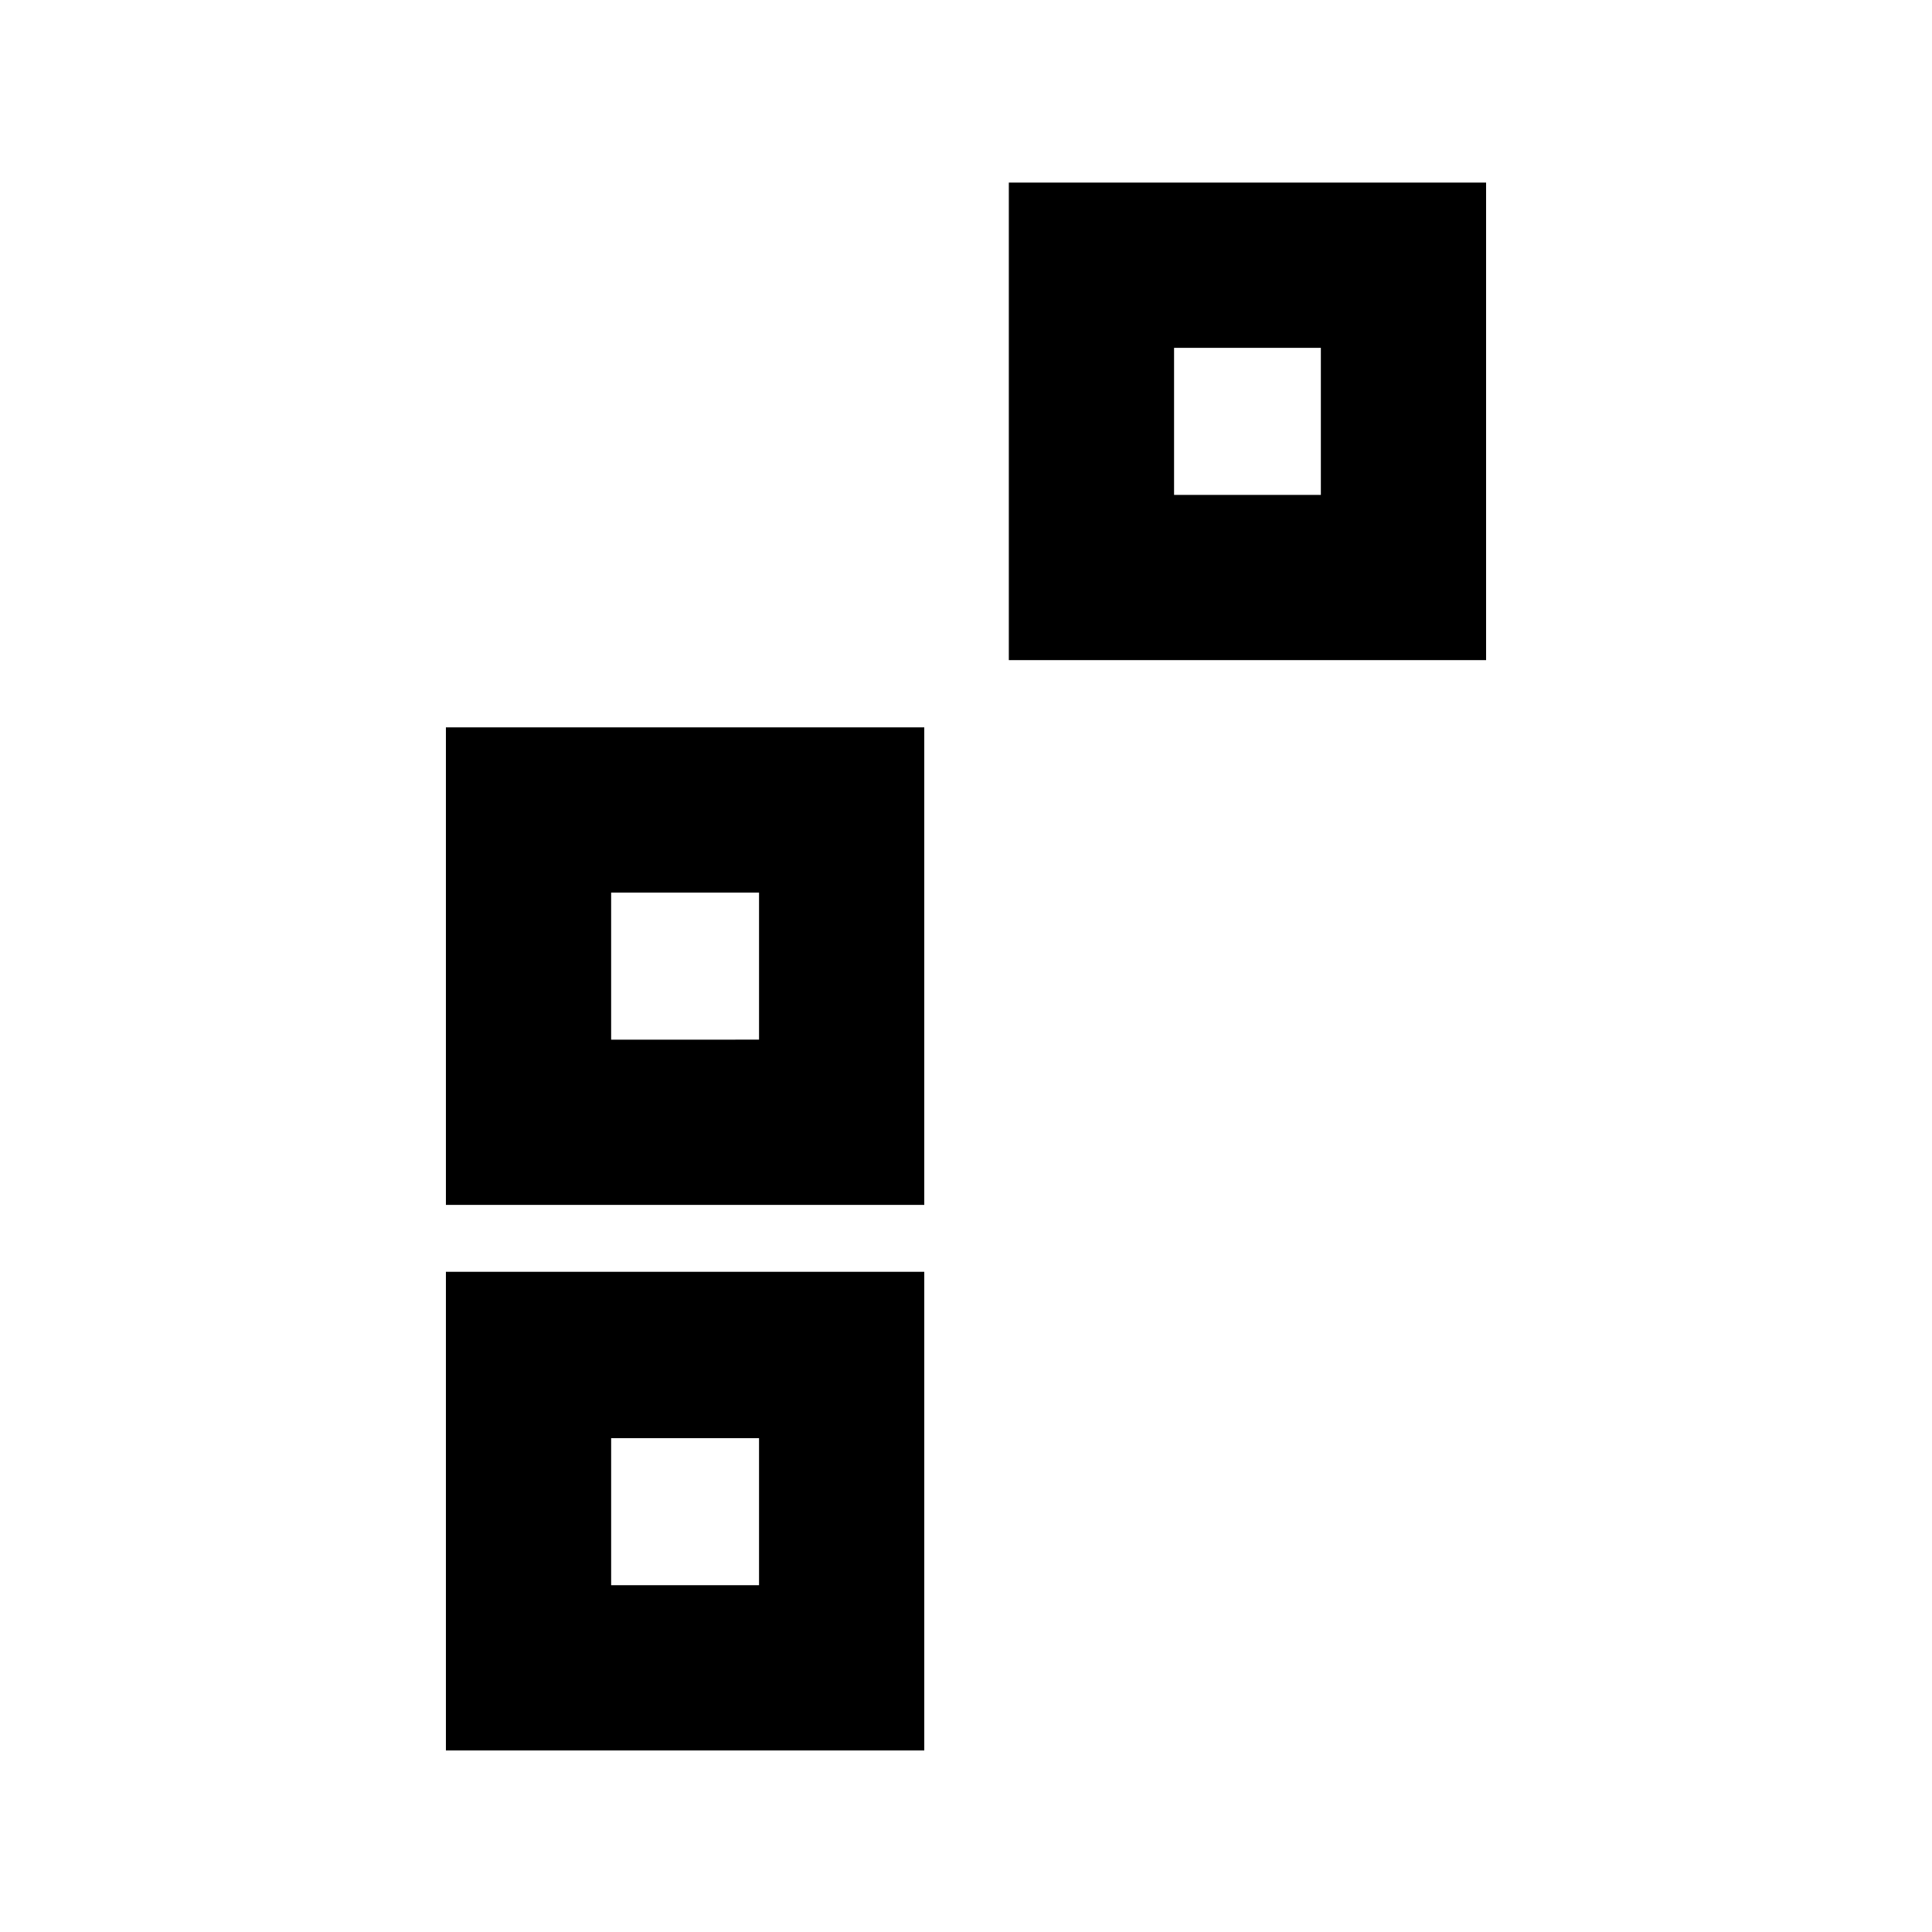
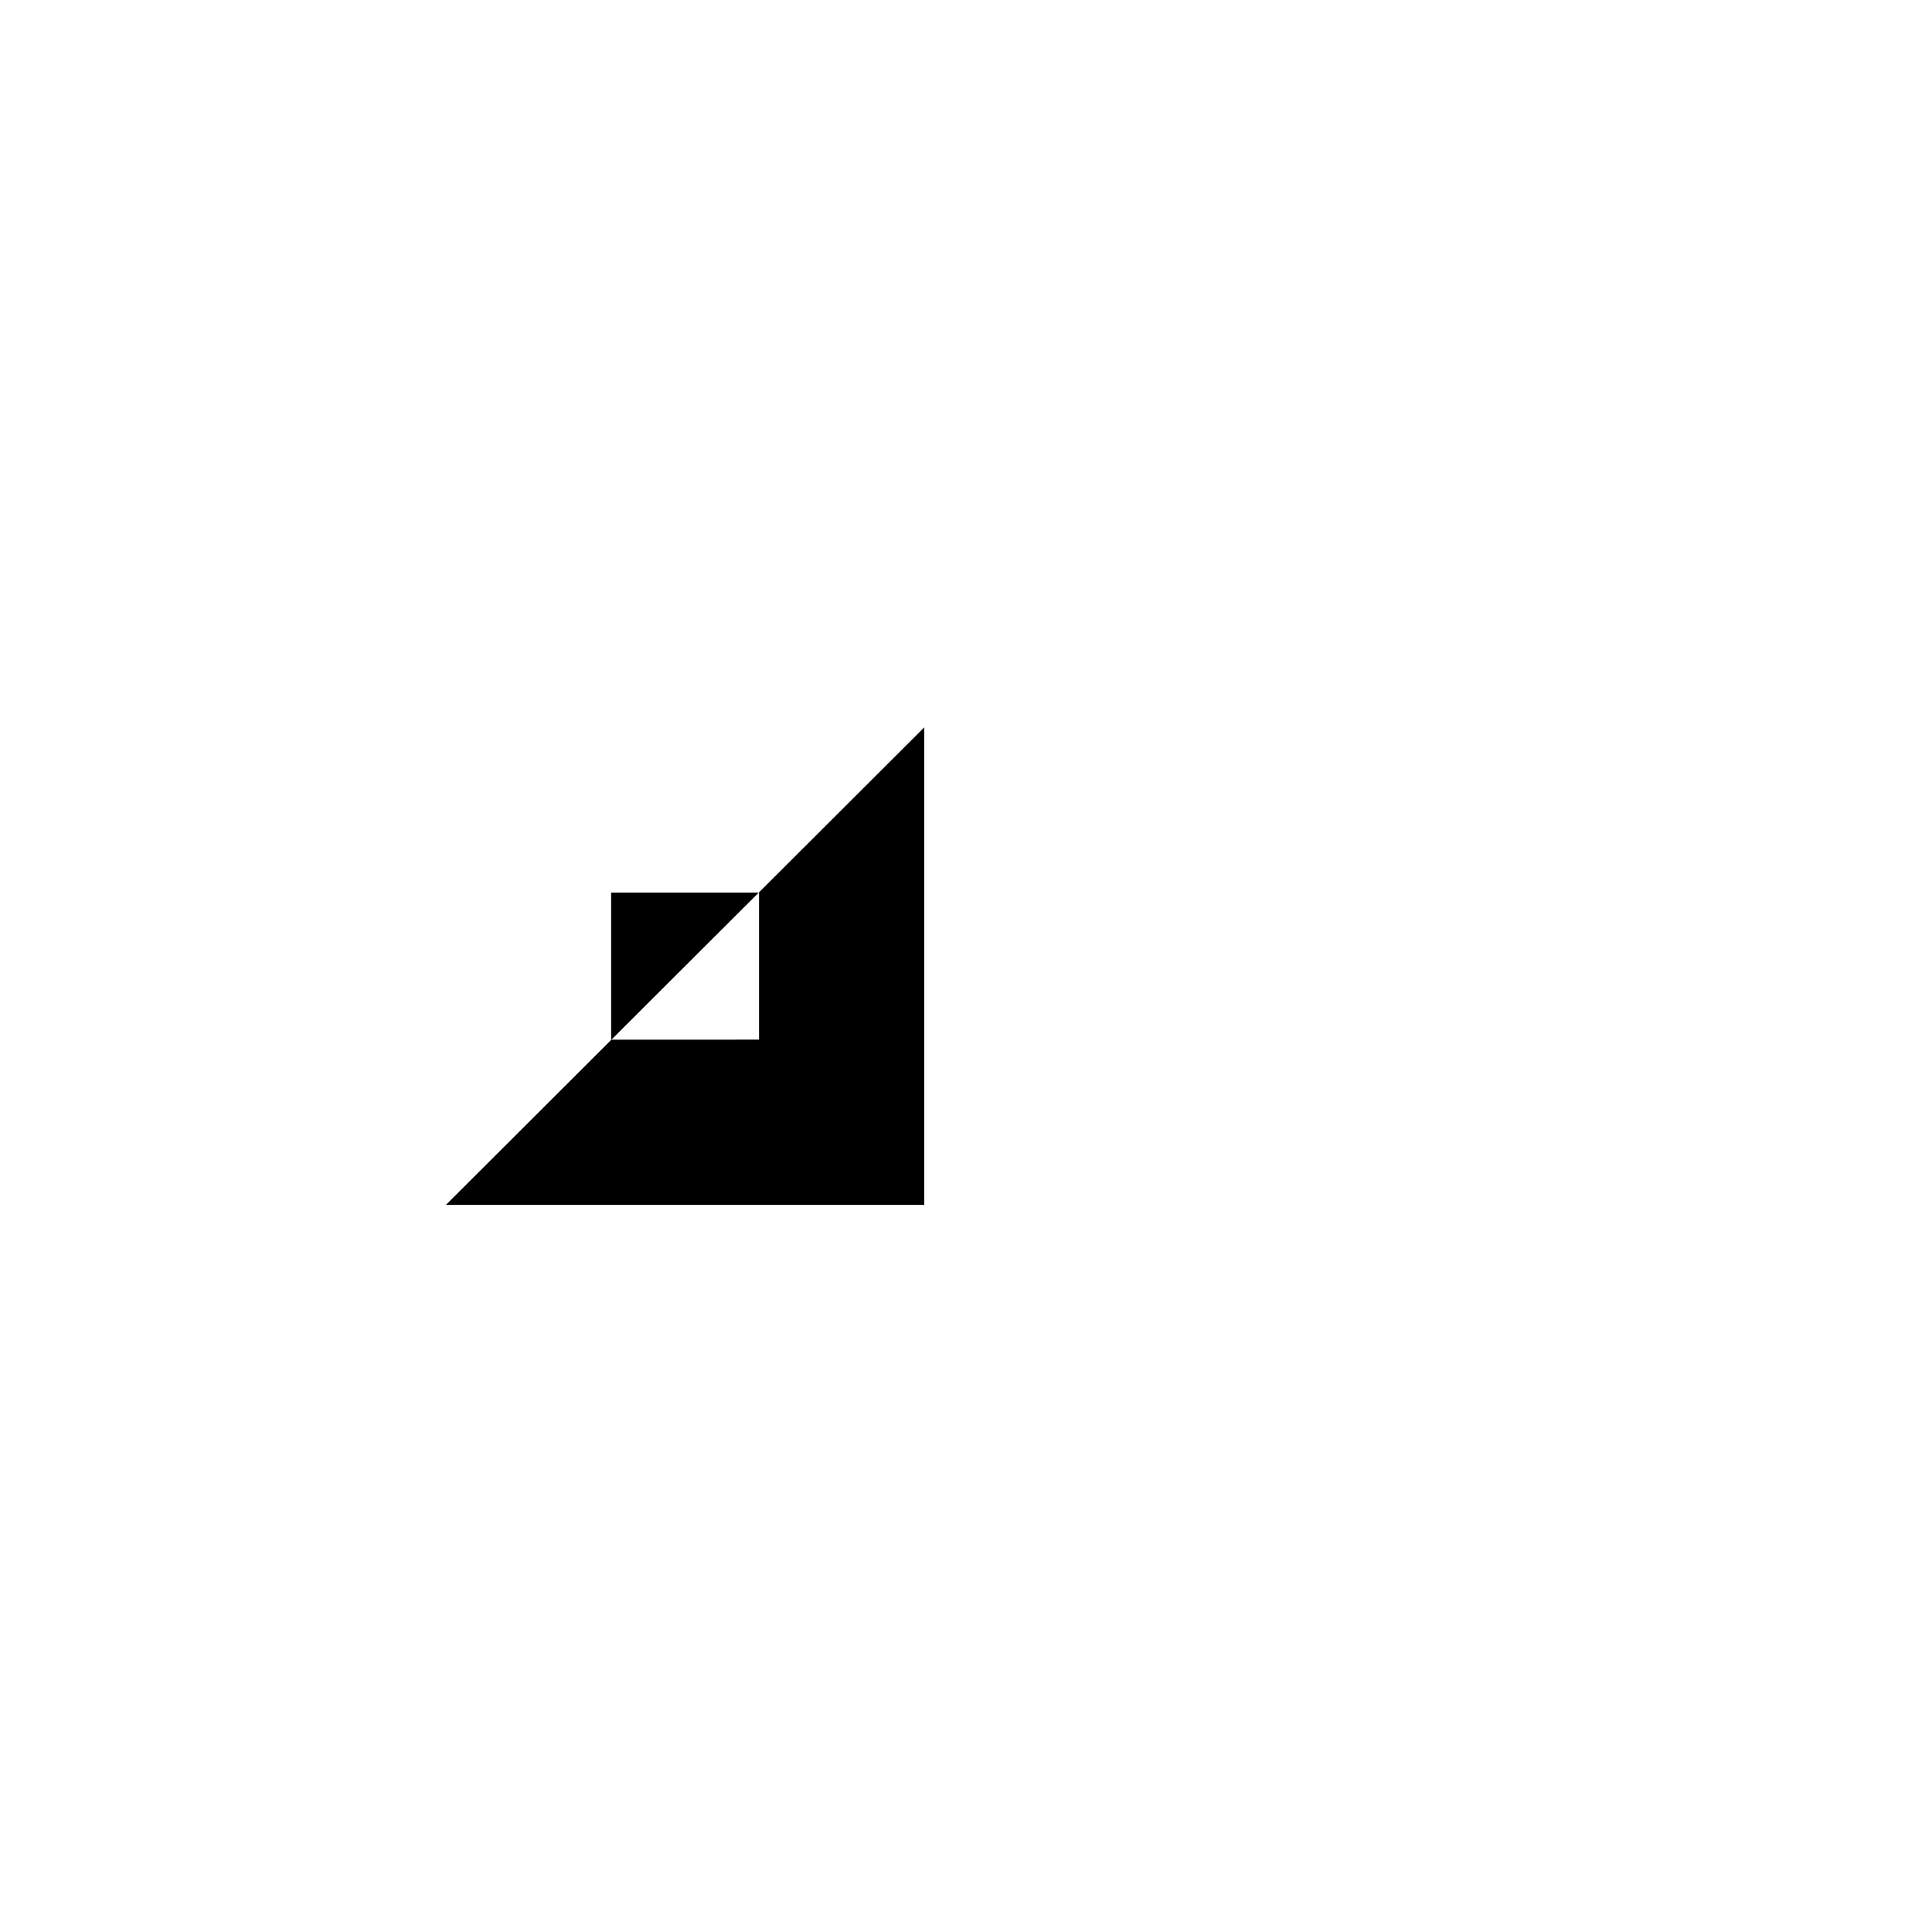
<svg xmlns="http://www.w3.org/2000/svg" fill="#000000" width="800px" height="800px" version="1.1" viewBox="144 144 512 512">
  <g>
-     <path d="m411.35 192.39v126.55h126.48v-126.55zm82.691 82.766h-38.902v-38.973h38.902z" />
-     <path d="m262.17 463.31h126.77v-126.55h-126.77zm43.789-82.766h39.195v38.973l-39.195 0.004z" />
-     <path d="m262.17 607.89h126.77v-126.85h-126.77zm43.789-82.766h39.195v38.973h-39.195z" />
+     <path d="m262.17 463.31h126.77v-126.55zm43.789-82.766h39.195v38.973l-39.195 0.004z" />
  </g>
</svg>